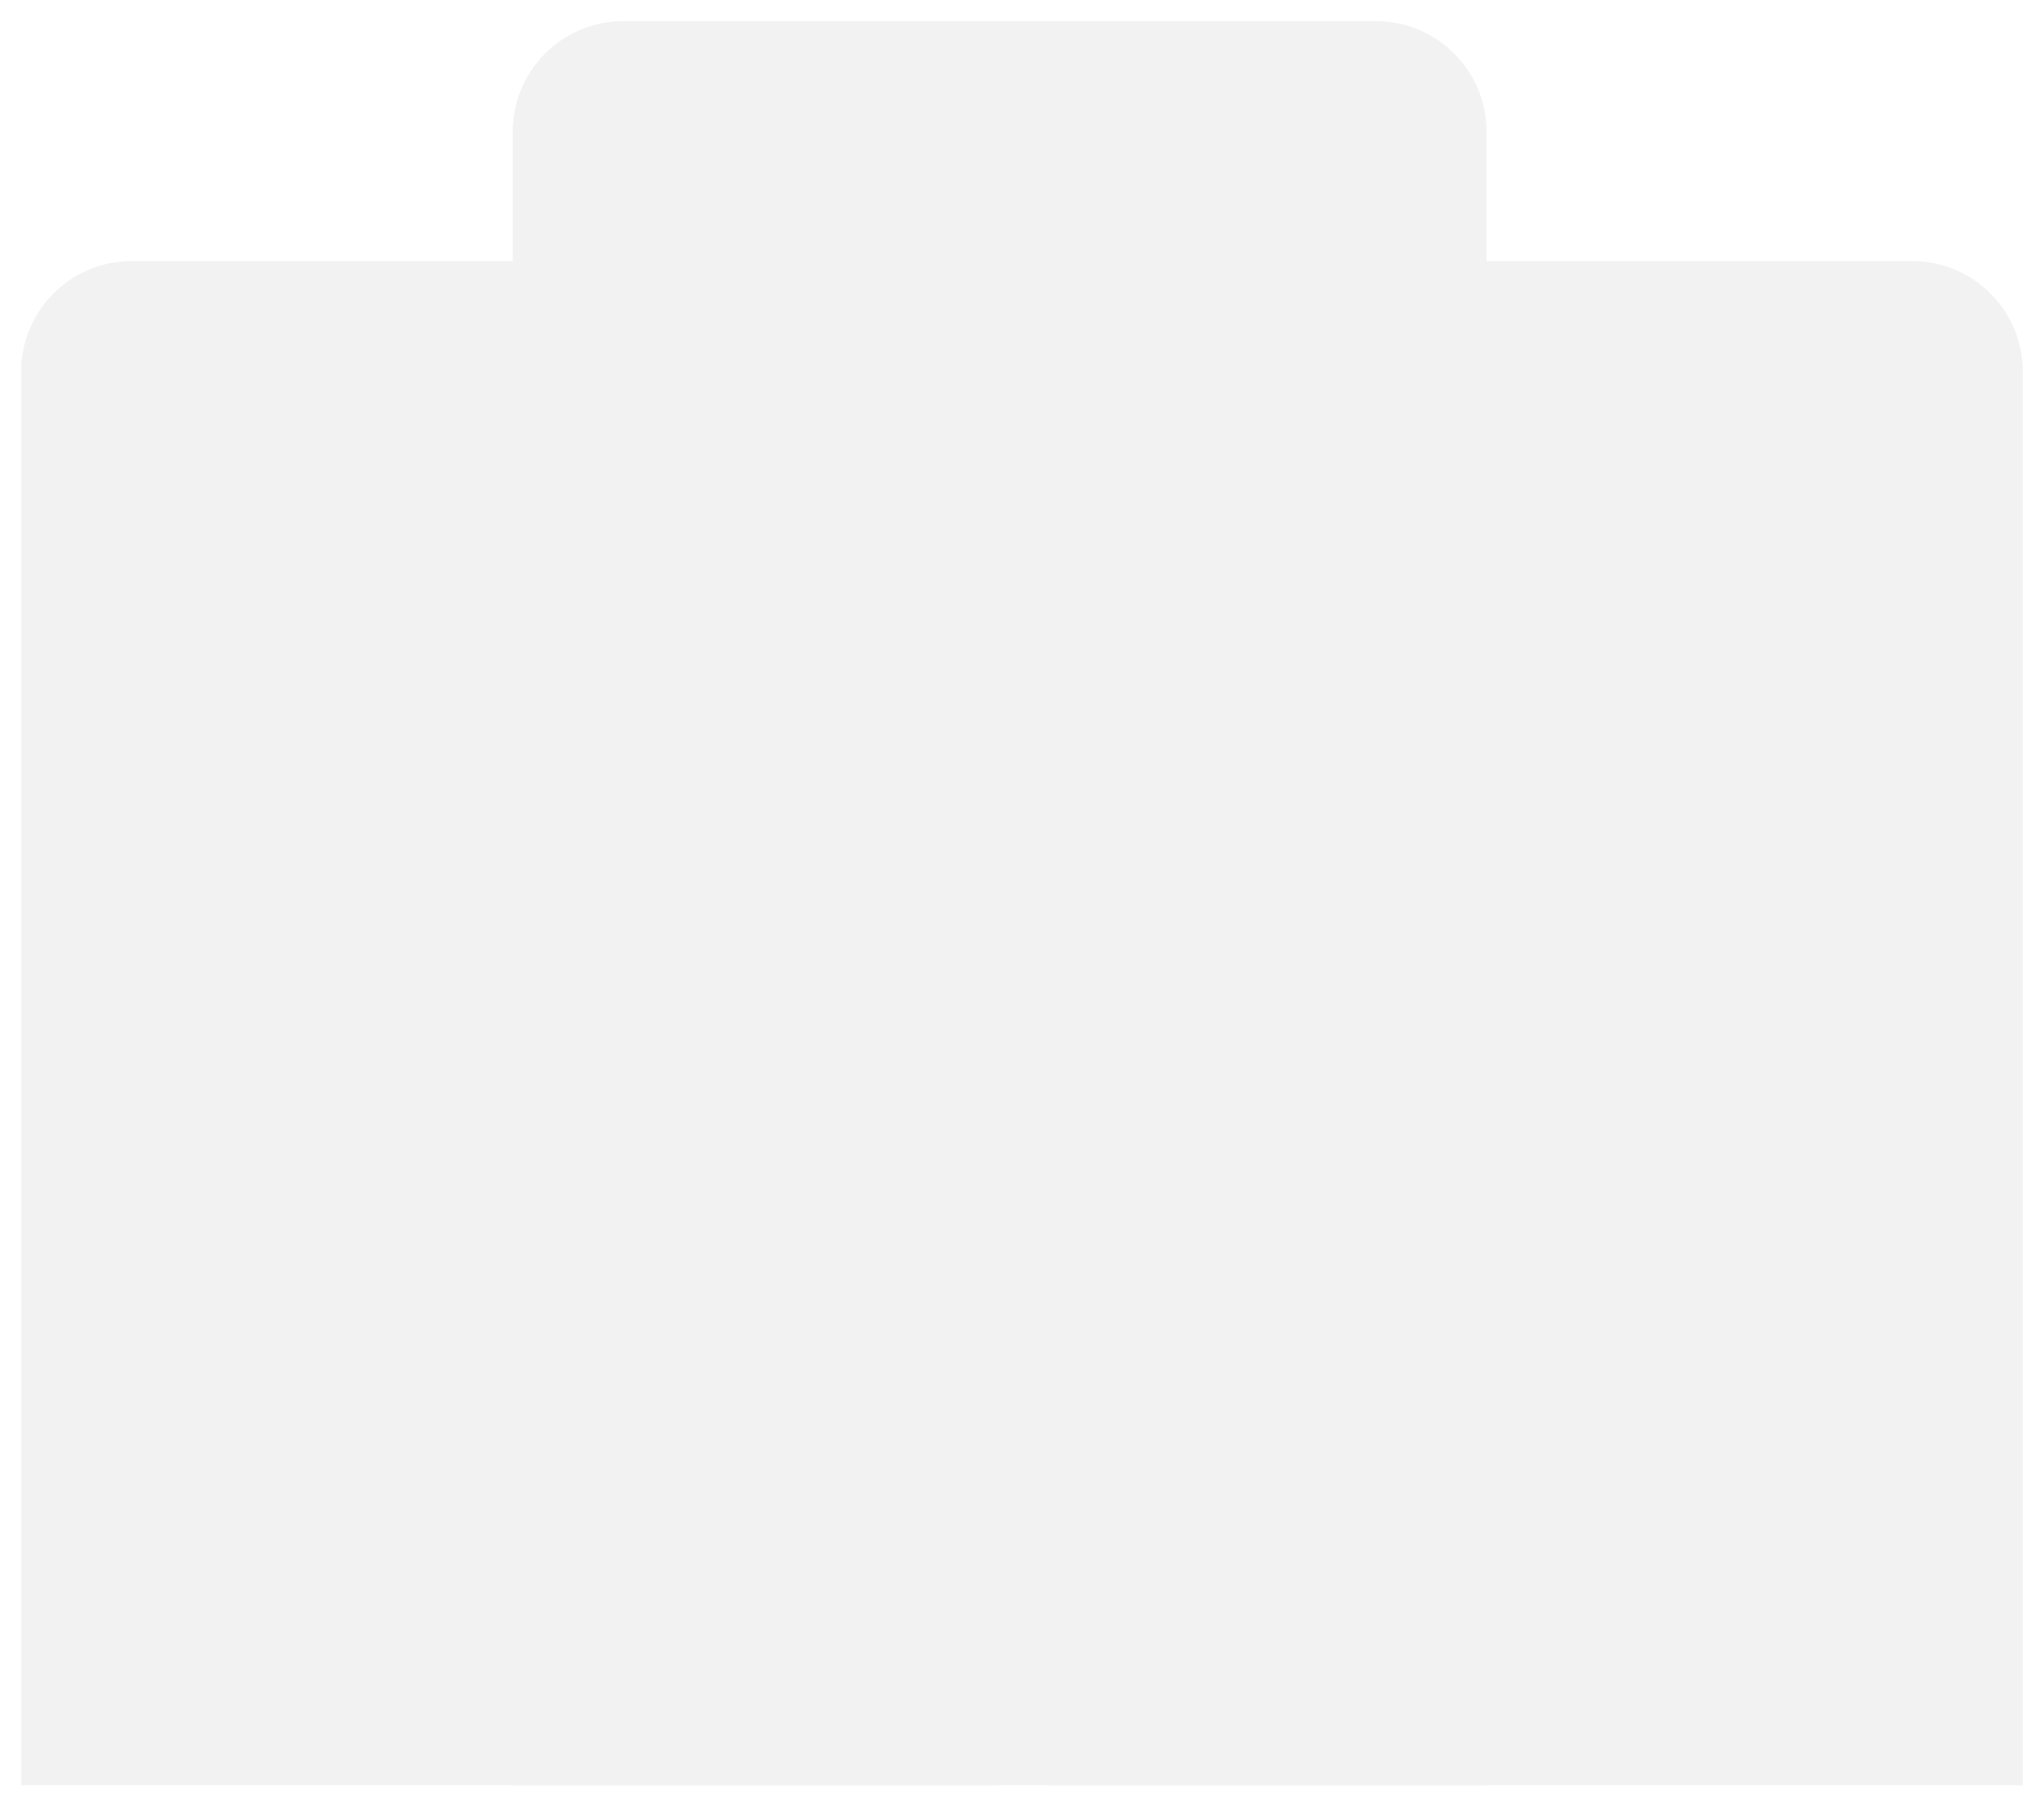
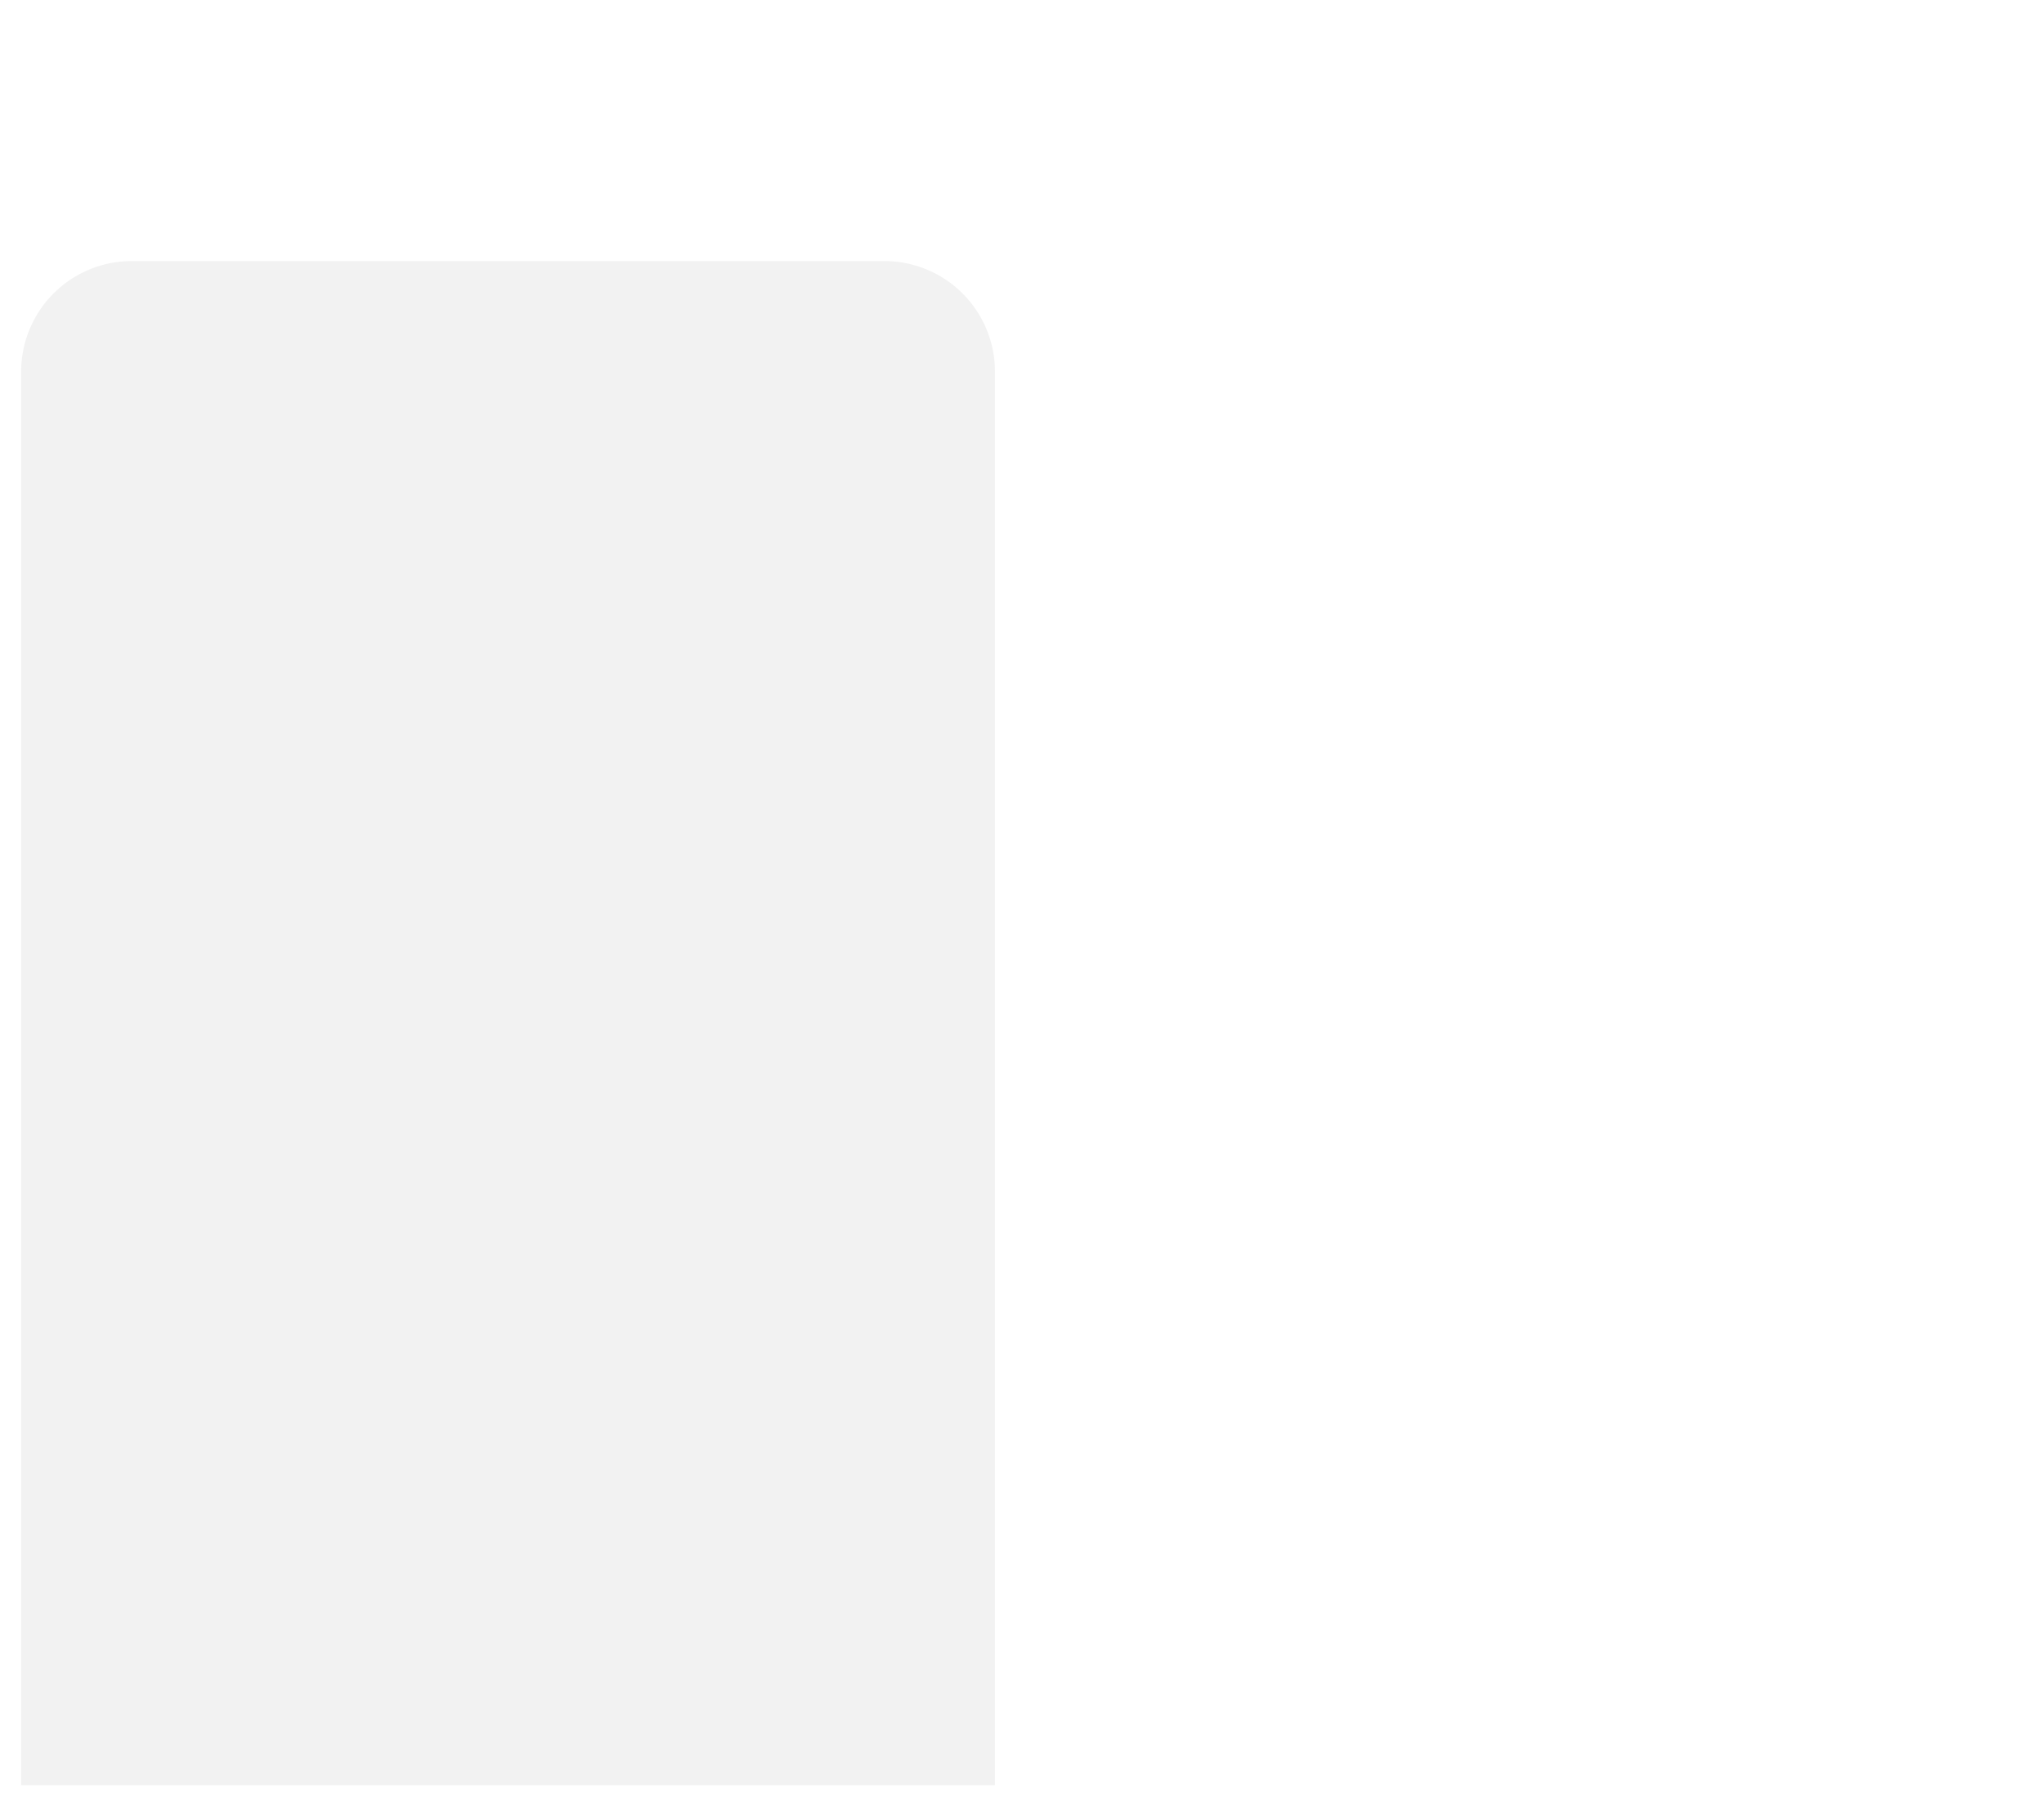
<svg xmlns="http://www.w3.org/2000/svg" width="869" height="768" viewBox="0 0 869 768">
  <defs>
    <filter id="a" x="0" y="102" width="432" height="666" filterUnits="userSpaceOnUse">
      <feOffset input="SourceAlpha" />
      <feGaussianBlur stdDeviation="3" result="b" />
      <feFlood flood-opacity="0.161" />
      <feComposite operator="in" in2="b" />
      <feComposite in="SourceGraphic" />
    </filter>
    <filter id="c" x="437" y="102" width="432" height="666" filterUnits="userSpaceOnUse">
      <feOffset input="SourceAlpha" />
      <feGaussianBlur stdDeviation="3" result="d" />
      <feFlood flood-opacity="0.161" />
      <feComposite operator="in" in2="d" />
      <feComposite in="SourceGraphic" />
    </filter>
    <filter id="e" x="209" y="0" width="432" height="768" filterUnits="userSpaceOnUse">
      <feOffset input="SourceAlpha" />
      <feGaussianBlur stdDeviation="3" result="f" />
      <feFlood flood-opacity="0.161" />
      <feComposite operator="in" in2="f" />
      <feComposite in="SourceGraphic" />
    </filter>
  </defs>
  <g transform="translate(-524 -7870)">
    <g transform="matrix(1, 0, 0, 1, 524, 7870)" filter="url(#a)">
      <path d="M47,0H367a47,47,0,0,1,47,47V648a0,0,0,0,1,0,0H0a0,0,0,0,1,0,0V47A47,47,0,0,1,47,0Z" transform="translate(9 111)" fill="#f2f2f2" />
    </g>
    <g transform="matrix(1, 0, 0, 1, 524, 7870)" filter="url(#c)">
-       <path d="M47,0H367a47,47,0,0,1,47,47V648a0,0,0,0,1,0,0H0a0,0,0,0,1,0,0V47A47,47,0,0,1,47,0Z" transform="translate(446 111)" fill="#f2f2f2" />
-     </g>
+       </g>
    <g transform="matrix(1, 0, 0, 1, 524, 7870)" filter="url(#e)">
-       <path d="M47,0H367a47,47,0,0,1,47,47V750a0,0,0,0,1,0,0H0a0,0,0,0,1,0,0V47A47,47,0,0,1,47,0Z" transform="translate(218 9)" fill="#f2f2f2" />
-     </g>
+       </g>
  </g>
</svg>